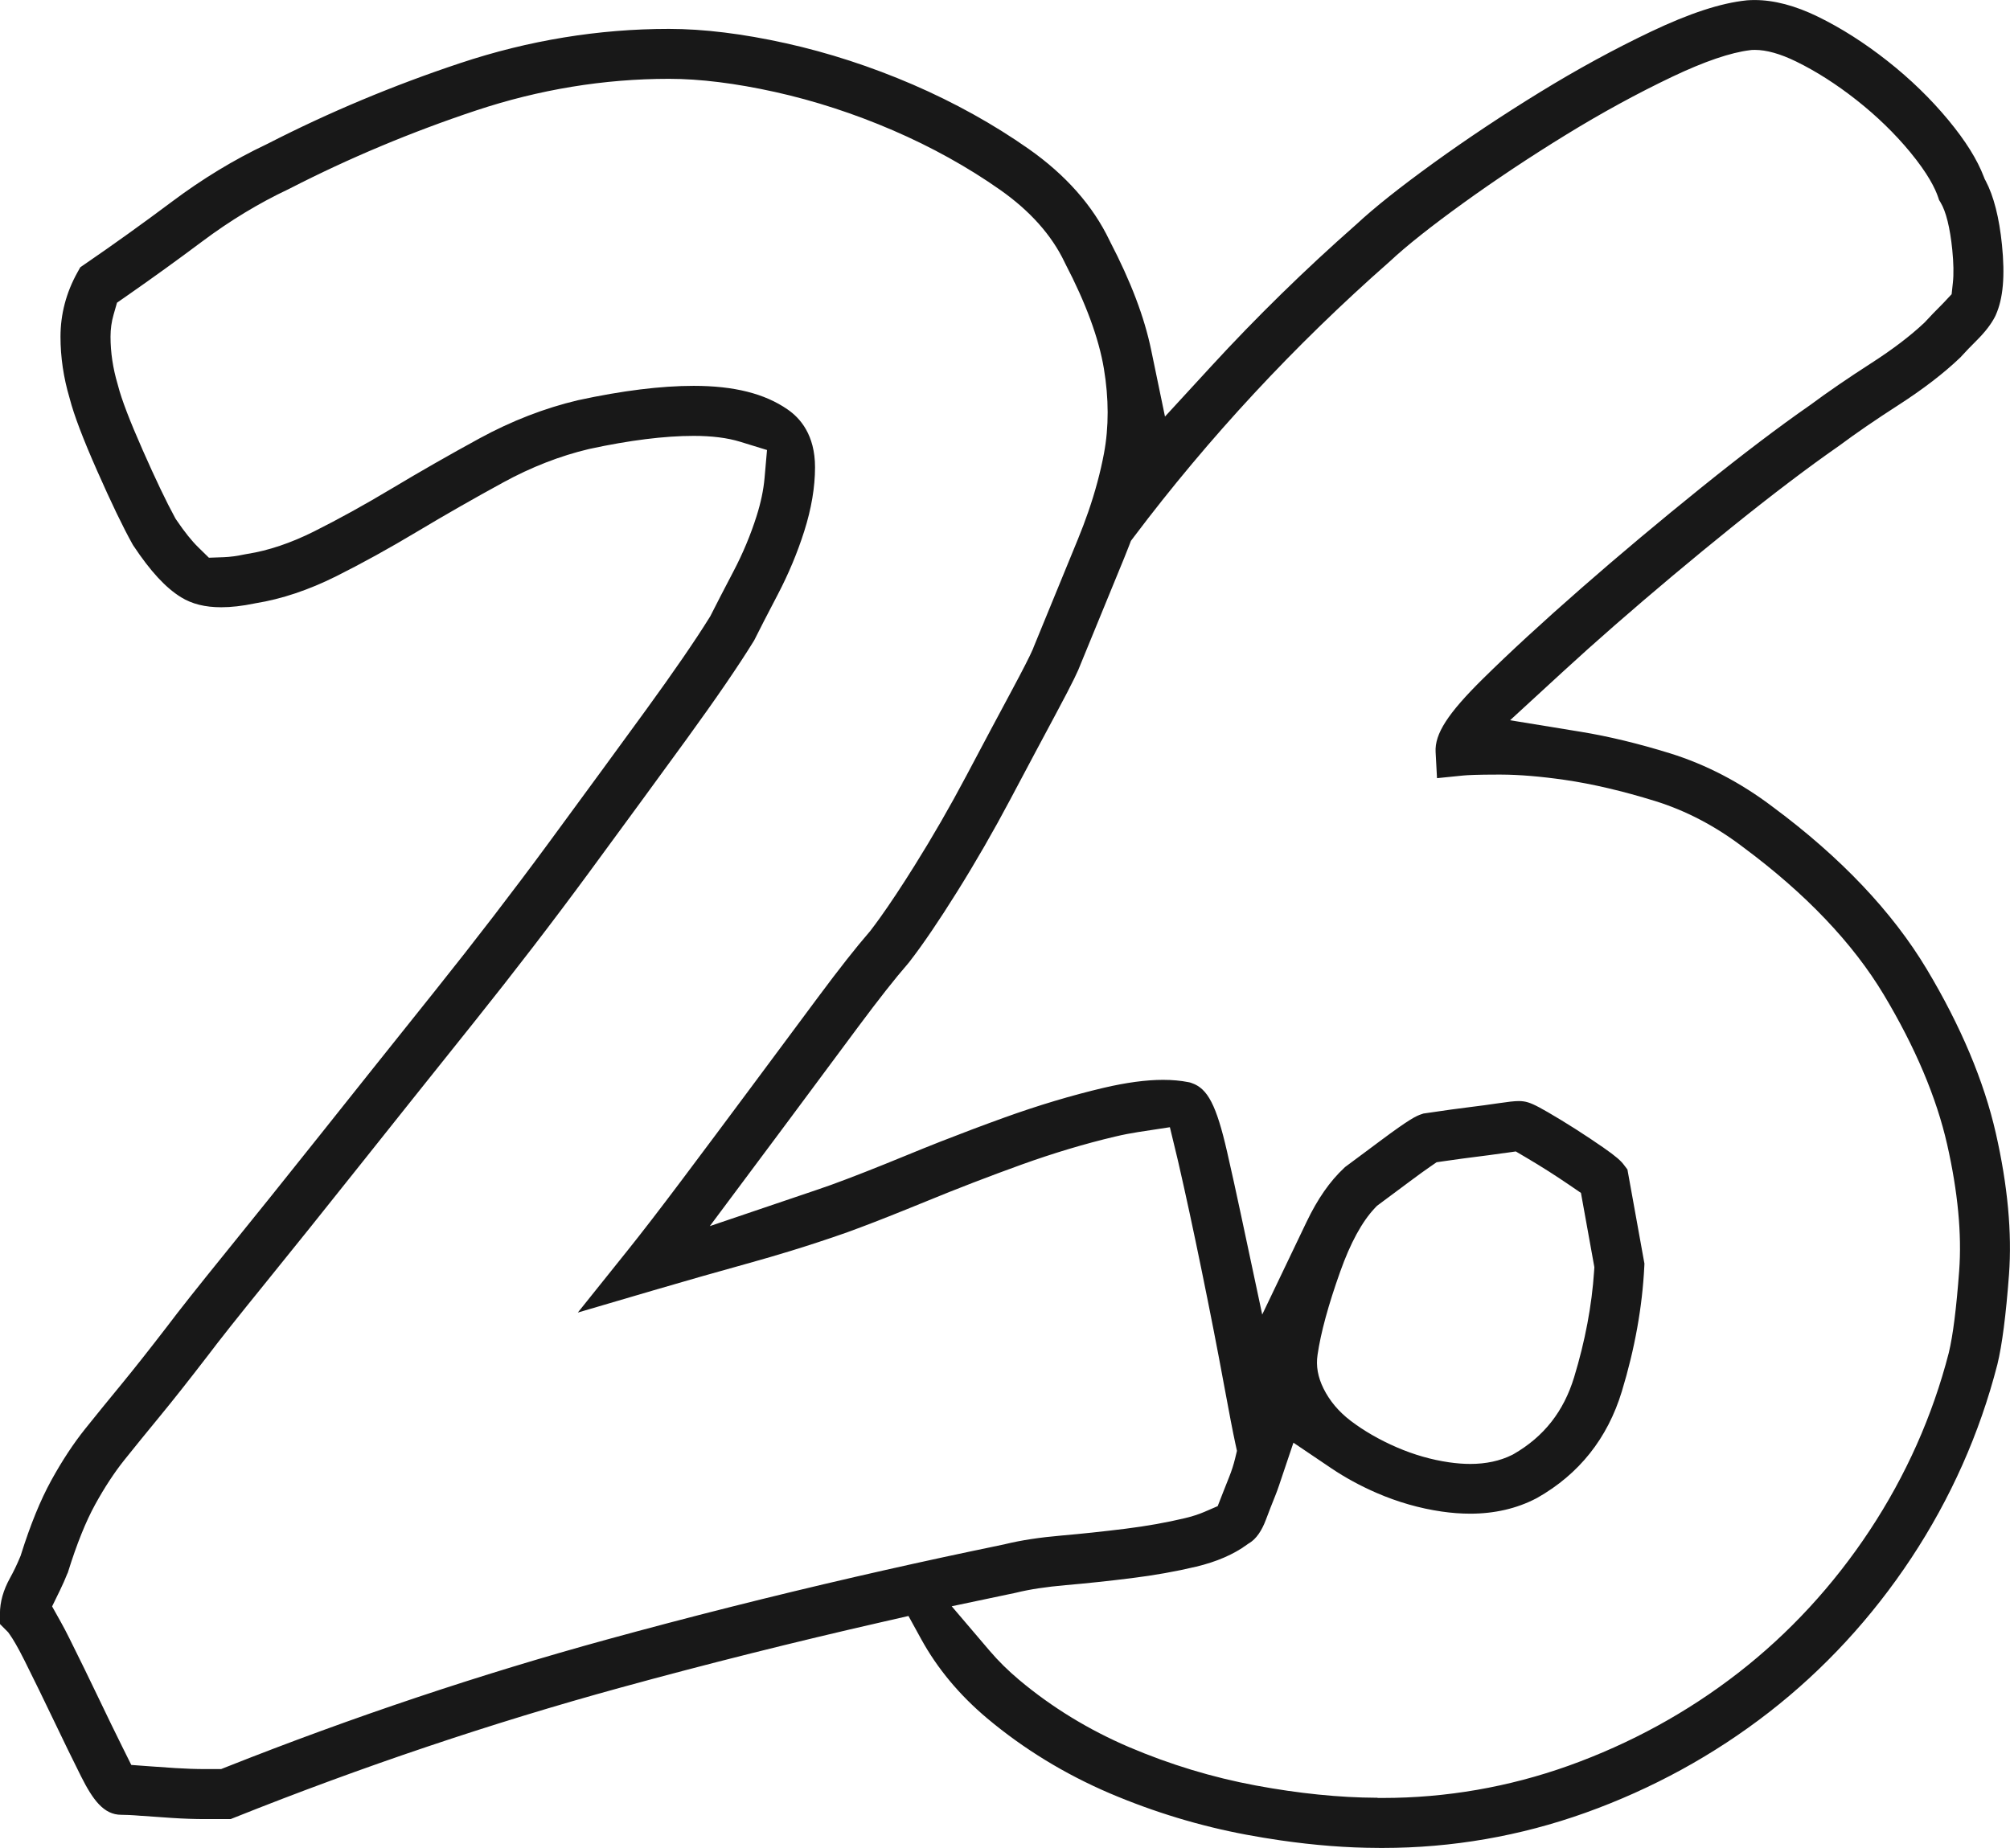
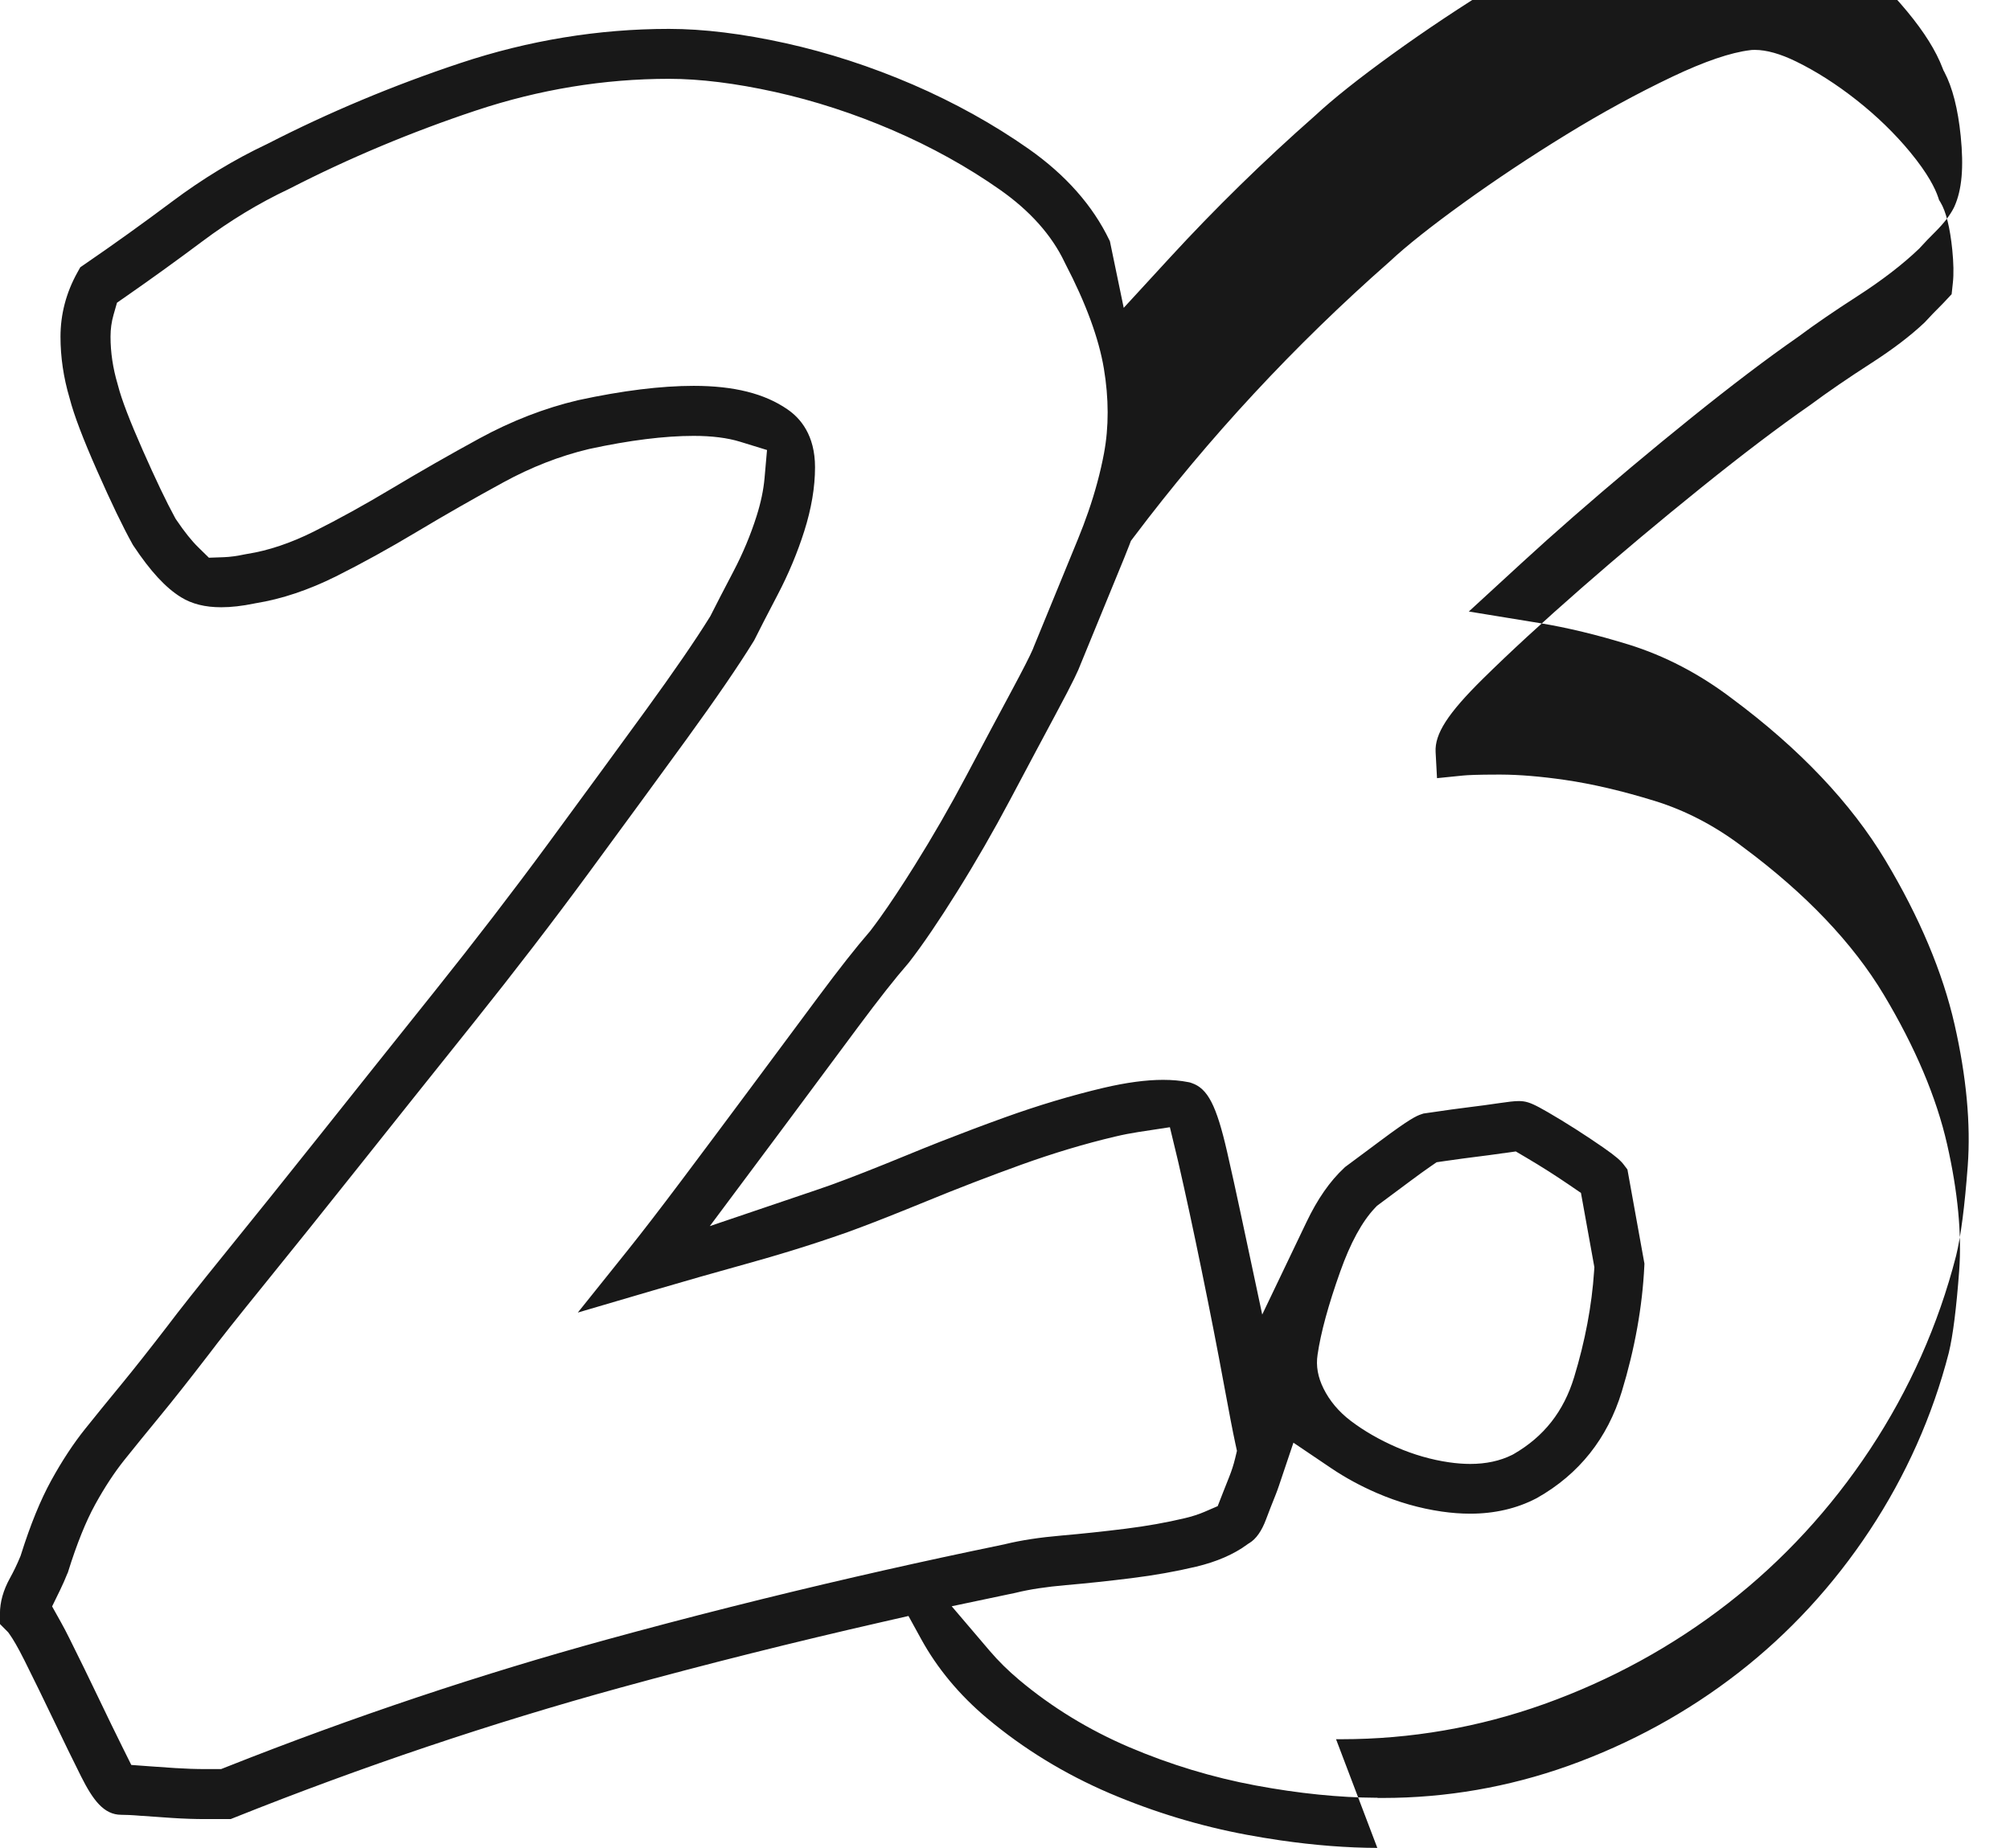
<svg xmlns="http://www.w3.org/2000/svg" id="Layer_2" data-name="Layer 2" viewBox="0 0 758 697.03">
  <defs>
    <style> .cls-1 { fill: #181818; } </style>
  </defs>
  <g id="Layer_1" data-name="Layer 1">
-     <path class="cls-1" d="M519.41,697.02c-11.44-.03-23.71-.99-36.56-2.85-4.22-.61-8.48-1.32-12.67-2.1-17.61-3.27-35-8.54-51.71-15.66-16.92-7.24-32.47-16.75-46.2-28.27-10.43-8.76-18.81-18.82-24.89-29.9l-4.78-8.7-9.68,2.21c-33.3,7.59-66.58,15.94-98.91,24.81-48.5,13.31-97.4,29.77-145.34,48.92l-1.69.67h-9.59c-3.9,0-8.12-.14-12.54-.43-4.7-.31-8.32-.57-11.44-.8h-.13c-3.82-.32-6.21-.39-7.55-.39-6.57,0-10.68-5.56-15.18-14.53-3.2-6.39-6.62-13.41-10.46-21.45-3.57-7.47-7.11-14.72-10.83-22.18-2.72-5.46-4.51-8.33-5.53-9.77l-.64-.91-3.11-3.13v-3.89c0-4.38,1.27-8.89,3.77-13.4,1.37-2.47,2.66-5.14,3.8-7.9l.22-.52.17-.54c3.58-11.34,7.3-20.45,11.36-27.85,4.07-7.41,8.39-13.98,12.84-19.53,4.17-5.21,8.61-10.66,13.57-16.69,4.84-5.89,10.68-13.28,17.37-21.98l.09-.12c4.24-5.65,11.63-14.98,21.94-27.71,10.42-12.85,22.12-27.43,35.76-44.56,12.09-15.21,25.37-31.86,43.08-54.01,15.1-18.89,29.51-37.64,42.83-55.75,14.51-19.74,26.55-36.2,36.82-50.32,10.47-14.41,18.54-26.14,23.96-34.87l.31-.5.27-.53c1.99-3.95,4.75-9.3,8.46-16.38,3.53-6.73,6.46-13.73,8.7-20.8,1.61-5.06,2.63-9.9,3.02-14.37l.93-10.6-10.17-3.13c-4.75-1.46-10.63-2.2-17.49-2.2-10.98,0-24.21,1.65-39.31,4.92l-.26.06c-10.82,2.57-21.65,6.79-32.2,12.55-11.19,6.11-22.07,12.33-32.36,18.49-10.62,6.37-20.96,12.07-30.73,16.96-10.33,5.15-20.51,8.56-30.23,10.13l-.29.05-.29.06c-4.56.95-8.77,1.42-12.5,1.42-6.07,0-11.02-1.23-15.14-3.77-5.81-3.58-11.51-9.75-17.94-19.41l-.21-.32-.18-.32c-3.61-6.48-7.98-15.56-13.37-27.77-5.24-11.85-8.69-20.94-10.26-27.01l-.12-.43c-2.25-7.6-3.39-15.35-3.39-23.01,0-8.5,2.15-16.66,6.38-24.26l1.08-1.94,1.83-1.26c10.74-7.36,21.81-15.3,32.87-23.58,11.4-8.54,23.35-15.79,35.54-21.55l.39-.19c23.01-11.81,47.44-22.05,72.62-30.42,25.74-8.58,52.23-12.92,78.74-12.92,13.03,0,27.85,1.82,44.06,5.41,16.05,3.56,32.16,8.8,47.89,15.58,15.75,6.81,30.46,14.98,43.71,24.28,13.96,9.81,24.2,21.4,30.45,34.44l.19.39c7.91,15.22,13,28.63,15.56,41.01l5.21,25.12,17.36-18.89c17.13-18.64,35.49-36.6,54.56-53.39l.27-.24c6.81-6.33,16.33-13.91,29.12-23.16,12.58-9.09,26.06-18.06,40.05-26.65,13.94-8.57,28.03-16.26,41.88-22.85,14.56-6.93,26.35-10.79,36.03-11.8l.46-.04c.8-.06,1.72-.09,2.65-.09,7.31,0,15.34,2.11,23.88,6.29,8.75,4.27,17.55,9.88,26.17,16.67,8.65,6.81,16.4,14.34,23.03,22.36,6.49,7.85,10.86,14.85,13.36,21.41l.29.75.38.71c3.04,5.75,5.11,13.87,6.15,24.12,1.19,11.82.45,20.25-2.34,26.51l-.28.59c-1.44,2.82-3.67,5.73-6.83,8.89-2.32,2.3-4.24,4.31-5.86,6.1l-.25.28-.21.2c-6.1,5.85-13.93,11.87-23.27,17.89-8.54,5.5-15.97,10.59-22.07,15.14l-.46.33c-11.38,7.91-24.84,18.12-40.02,30.34-15.24,12.28-30.2,24.83-44.48,37.3-6.91,6.04-13.48,11.92-19.52,17.48l-19.91,18.3,26.69,4.36c10.42,1.7,21.7,4.43,33.55,8.09,13.67,4.24,26.76,11.07,38.9,20.29l.12.09c25.44,18.89,44.91,39.43,57.86,61.04,12.85,21.45,21.62,42.31,26.08,61.97,4.46,19.63,6.12,37.55,4.95,53.28-1.14,15.25-2.61,26.63-4.38,33.86l-.06.22c-6.64,25.81-17.54,50.31-32.39,72.8-14.84,22.45-32.91,42.04-53.71,58.21-20.77,16.14-44.08,28.9-69.25,37.91-24.59,8.79-50.28,13.24-76.34,13.24-.7,0-1.39,0-2.09-.01ZM519.52,678.18c.64,0,1.28,0,1.92,0,23.93,0,47.49-4.09,70.05-12.14,23.3-8.34,44.84-20.13,64.04-35.05,19.17-14.89,35.84-32.96,49.55-53.71,13.67-20.7,23.71-43.23,29.83-66.98l.04-.18c1.52-6.27,2.83-16.6,3.88-30.72,1.03-13.84-.49-29.89-4.53-47.71-4.01-17.7-12.05-36.7-23.87-56.45-11.68-19.5-29.52-38.22-53.03-55.66l-.17-.13c-10.33-7.87-21.49-13.71-33.09-17.31-12.25-3.79-23.7-6.47-34.05-7.97-9.08-1.31-17.17-1.98-24.06-2h-1.23c-7.73,0-11.34.19-13,.35l-9.88,1-.53-9.86c-.37-6.85,4.62-14.58,17.8-27.59,10.25-10.11,22.46-21.35,37.33-34.37,14.38-12.58,29.55-25.29,45.06-37.79,15.49-12.48,29.24-22.91,40.88-31l.34-.24c6.44-4.79,14.16-10.08,22.95-15.74,8-5.15,14.66-10.22,19.81-15.07l.35-.33.33-.36c1.7-1.86,3.71-3.94,5.98-6.2l.13-.13c.24-.24.46-.46.65-.67l2.99-3.2.47-4.36c.35-3.22.27-7.39-.23-12.41-.84-8.3-2.37-14.46-4.42-17.84l-.57-.94-.32-.98c-1.1-3.28-3.81-8.87-10.62-17.12-5.78-6.99-12.56-13.57-20.17-19.57-7.59-5.98-15.25-10.87-22.79-14.55-5.94-2.9-11.18-4.38-15.57-4.38-.2,0-1.15.03-1.15.03l-.58.07c-7.37.88-17.24,4.25-29.34,10-13.27,6.32-26.76,13.69-40.11,21.9-13.64,8.38-26.72,17.08-38.88,25.86-12.11,8.75-21.37,16.1-27.52,21.86l-.33.3c-35.63,31.33-68.01,66.22-96.25,103.68l-1.13,1.5-.67,1.76c-.6,1.58-1.23,3.16-1.88,4.74-4.79,11.62-10.24,24.94-16.38,39.93l-.1.23-.09.24c-.62,1.69-2.25,5.46-9.28,18.55-4.59,8.56-10.03,18.76-17.1,32.1-6.27,11.84-13.01,23.55-20.05,34.81-3.53,5.65-6.65,10.45-9.51,14.66-3.17,4.67-5.97,8.56-8.57,11.9l-.6.73c-4.62,5.3-10.88,13.25-18.6,23.63l-11.21,15.09c-4.59,6.18-9.32,12.56-14.21,19.13l-5.27,7.08-25.28,33.89,40.04-13.57c1.91-.65,3.8-1.3,5.67-1.97,7.5-2.72,16.85-6.39,28.69-11.26,4.2-1.73,8.39-3.42,12.45-5.02,7.98-3.13,16.14-6.21,24.24-9.13,12.68-4.57,25.26-8.34,37.37-11.2,8.51-2,16.07-3.02,22.47-3.02,3.45,0,6.67.29,9.57.87l.58.12.59.2c6.11,2.05,9.38,8.38,13.42,26.01,1.67,7.31,3.42,15.22,5.18,23.51l8.05,37.82,16.69-34.88c4.17-8.72,8.81-15.39,14.19-20.41l.39-.37.39-.29c1.11-.82,3.52-2.61,7.24-5.38l5.69-4.24c10.92-8.14,13.46-9.35,15.45-10l.78-.26.78-.11c7.2-1.07,12.85-1.85,16.85-2.33,3.35-.41,6.95-.89,11-1.49,3.13-.46,5.57-.77,7.33-.77.63,0,1.2.04,1.77.12,2.18.31,4.34,1.28,9.26,4.13,3.29,1.91,6.81,4.05,10.44,6.37,3.61,2.31,7.1,4.63,10.34,6.88,4.99,3.47,6.67,5.06,7.76,6.5l1.38,1.82,6.41,35.5-.05,1.06c-.74,15.23-3.59,31.09-8.48,47.16-5.37,17.66-16.09,31.16-31.88,40.12l-.43.23c-7.32,3.81-15.69,5.75-24.87,5.75-3.43,0-7.04-.27-10.71-.8-8.31-1.2-16.57-3.56-24.55-7.02-6.14-2.66-11.89-5.79-17.08-9.29l-14.32-9.67-5.51,16.37c-.4,1.18-.83,2.36-1.29,3.5-1.22,3.02-2.42,6.1-3.55,9.11-1.62,4.35-3.72,7.32-6.27,8.88l-.46.28-.44.32c-5.03,3.68-11.49,6.48-19.19,8.31-7.57,1.8-15.77,3.26-24.37,4.33-8.5,1.06-16.82,1.95-24.74,2.63-7.37.64-13.64,1.59-18.63,2.82l-.65.15-2.12.44-21.65,4.56,14.35,16.84c3.22,3.78,6.95,7.46,11.07,10.92,12.3,10.33,26.25,18.86,41.48,25.37,15.43,6.58,31.49,11.44,47.75,14.47,16.23,3.02,31.55,4.57,45.52,4.63h.39ZM25.44,593.45c-.89,2.22-1.81,4.33-2.78,6.31l-3.01,6.17,3.35,6c1,1.79,2.03,3.75,3.15,6.01,3.86,7.74,7.45,15.1,10.98,22.48,3.37,7.05,6.33,13.13,9.04,18.59l3.34,6.72,7.49.55c2.57.19,5.52.39,9.11.63,3.99.25,7.78.38,11.31.38h5.96l2.33-.92c47.24-18.71,95.46-34.86,143.32-47.99,30.57-8.39,61.99-16.32,93.38-23.56,14.7-3.39,29.52-6.67,44.04-9.73,4.08-.87,8.15-1.72,12.2-2.55l.23-.05.23-.06c6-1.46,12.96-2.52,21.28-3.24,7.61-.66,15.7-1.52,24.05-2.56,7.95-.99,15.46-2.33,22.34-3.97,2.75-.65,5.24-1.45,7.38-2.37l5.05-2.18,2-5.13c.73-1.88,1.51-3.85,2.34-5.91.92-2.29,1.66-4.6,2.21-6.87l.71-2.94-.64-2.95c-.85-3.9-2.27-11.25-4.34-22.48-2.35-12.81-5.14-27.05-8.27-42.33-3.15-15.41-6.11-29.12-8.78-40.75-.15-.64-.29-1.25-.43-1.83l-2.83-11.74-11.94,1.82c-2.74.42-5.68.99-8.75,1.72-11.4,2.69-23.27,6.25-35.3,10.58-12.3,4.44-24.39,9.1-35.92,13.85-2.66,1.09-5.21,2.14-7.66,3.11-8.63,3.49-15.74,6.24-21.78,8.43l-.2.08c-7.13,2.51-14.44,4.92-21.72,7.15-4.99,1.53-10.07,3.01-15.1,4.41-12.64,3.5-24.81,6.98-36.18,10.32l-28.73,8.44,18.72-23.37c5.46-6.81,12.38-15.8,20.58-26.72,8.15-10.86,16.63-22.21,25.92-34.71,4.89-6.56,9.63-12.94,14.21-19.12l11.22-15.1c7.99-10.74,14.29-18.74,19.24-24.45l.26-.3.24-.31c1.07-1.39,2.23-2.96,3.55-4.79,3.84-5.37,8.25-12.02,13.12-19.82,6.74-10.77,13.26-22.09,19.38-33.64,6.44-12.17,12.05-22.69,17.15-32.19,4.13-7.69,6.97-13.25,7.98-15.64l.19-.45.11-.33.09-.21c6.27-15.32,11.8-28.81,16.64-40.57,1.4-3.41,2.71-6.87,3.89-10.28,2.61-7.54,4.6-14.96,5.94-22.09,1.86-9.94,1.84-20.69-.04-31.98-1.9-11.37-6.79-24.68-14.55-39.57l-.28-.57c-4.83-10.16-13.02-19.35-24.35-27.31-12.19-8.56-25.76-16.1-40.35-22.4-14.6-6.3-29.57-11.17-44.49-14.48-14.86-3.29-28.32-4.96-39.99-4.96-24.47,0-48.96,4.02-72.78,11.95-24.32,8.09-47.94,17.99-70.19,29.42l-.52.26c-11.1,5.23-22.03,11.85-32.49,19.68-9.38,7.02-18.92,13.91-28.33,20.46l-3.85,2.68-1.29,4.51c-.78,2.71-1.15,5.43-1.15,8.31,0,5.91.9,11.91,2.66,17.84l.21.76c1.28,5.03,4.41,13.19,9.29,24.24,4.83,10.94,8.9,19.47,12.11,25.34l.3.54.35.51c2.93,4.33,5.67,7.76,8.15,10.19l4.03,3.95,5.64-.2c2.29-.08,4.95-.44,7.9-1.07l.94-.17c7.95-1.25,16.39-4.09,25.08-8.43,9.26-4.63,19.17-10.1,29.45-16.26,10.6-6.35,21.72-12.71,33.03-18.88,12.12-6.6,24.61-11.44,37.12-14.39l.22-.05c16.49-3.57,31.11-5.38,43.45-5.38,15.17,0,26.74,2.9,35.37,8.88,4.78,3.26,10.38,9.63,10.38,21.83,0,7.5-1.37,15.63-4.08,24.15-2.58,8.12-5.94,16.14-9.97,23.84-4.28,8.19-6.89,13.26-8.73,16.97l-.16.31-.25.41c-5.63,9.15-14.14,21.57-25.3,36.94-10.41,14.32-22.47,30.8-36.87,50.4-13.53,18.4-28.1,37.36-43.3,56.37-16.54,20.68-30.63,38.33-43.05,53.95-13.54,17.03-25.27,31.65-35.86,44.72-9.97,12.29-17.18,21.38-21.43,27.04l-.23.29c-6.94,9.03-12.94,16.62-17.83,22.56-4.82,5.85-9.2,11.25-13.41,16.5-3.78,4.73-7.49,10.39-11.03,16.83-3.5,6.37-6.92,14.87-10.16,25.26l-.1.33-.14.34ZM567.08,434.95c-3.95.57-7.22,1-10.29,1.38-2.97.36-6.88.89-11.97,1.62l-3.05.44-2.54,1.75c-1.91,1.32-4.38,3.1-7.34,5.31l-12.61,9.38-.8.84c-4.82,5.1-9.22,13.15-13.06,23.96-4.47,12.54-7.35,23.1-8.55,31.39-.64,4.21.1,8.39,2.25,12.73,2.29,4.63,5.73,8.72,10.2,12.14,5.02,3.82,10.88,7.2,17.41,10.03,6.45,2.79,13.09,4.7,19.75,5.66,2.78.4,5.46.61,7.97.61,5.94,0,11.23-1.14,15.73-3.38l.36-.18.35-.2c11.37-6.58,18.81-16.06,22.74-28.97,4.14-13.62,6.67-27.03,7.52-39.86l.11-1.62-5.06-28.02-4.55-3.11c-2.22-1.51-4.67-3.13-7.5-4.95-2.98-1.89-5.83-3.64-8.55-5.24l-3.97-2.34-4.56.65Z" />
+     <path class="cls-1" d="M519.41,697.02c-11.44-.03-23.71-.99-36.56-2.85-4.22-.61-8.48-1.32-12.67-2.1-17.61-3.27-35-8.54-51.71-15.66-16.92-7.24-32.47-16.75-46.2-28.27-10.43-8.76-18.81-18.82-24.89-29.9l-4.78-8.7-9.68,2.21c-33.3,7.59-66.58,15.94-98.91,24.81-48.5,13.31-97.4,29.77-145.34,48.92l-1.69.67h-9.59c-3.9,0-8.12-.14-12.54-.43-4.7-.31-8.32-.57-11.44-.8h-.13c-3.82-.32-6.21-.39-7.55-.39-6.57,0-10.68-5.56-15.18-14.53-3.2-6.39-6.62-13.41-10.46-21.45-3.57-7.47-7.11-14.72-10.83-22.18-2.72-5.46-4.51-8.33-5.53-9.77l-.64-.91-3.11-3.13v-3.89c0-4.38,1.27-8.89,3.77-13.4,1.37-2.47,2.66-5.14,3.8-7.9l.22-.52.17-.54c3.58-11.34,7.3-20.45,11.36-27.85,4.07-7.41,8.39-13.98,12.84-19.53,4.17-5.21,8.61-10.66,13.57-16.69,4.84-5.89,10.68-13.28,17.37-21.98l.09-.12c4.24-5.65,11.63-14.98,21.94-27.71,10.42-12.85,22.12-27.43,35.76-44.56,12.09-15.21,25.37-31.86,43.08-54.01,15.1-18.89,29.51-37.64,42.83-55.75,14.51-19.74,26.55-36.2,36.82-50.32,10.47-14.41,18.54-26.14,23.96-34.87l.31-.5.27-.53c1.99-3.95,4.75-9.3,8.46-16.38,3.53-6.73,6.46-13.73,8.7-20.8,1.61-5.06,2.63-9.9,3.02-14.37l.93-10.6-10.17-3.13c-4.75-1.46-10.63-2.2-17.49-2.2-10.98,0-24.21,1.65-39.31,4.92l-.26.06c-10.82,2.57-21.65,6.79-32.2,12.55-11.19,6.11-22.07,12.33-32.36,18.49-10.62,6.37-20.96,12.07-30.73,16.96-10.33,5.15-20.51,8.56-30.23,10.13l-.29.05-.29.06c-4.56.95-8.77,1.42-12.5,1.42-6.07,0-11.02-1.23-15.14-3.77-5.81-3.58-11.51-9.75-17.94-19.41l-.21-.32-.18-.32c-3.61-6.48-7.98-15.56-13.37-27.77-5.24-11.85-8.69-20.94-10.26-27.01l-.12-.43c-2.25-7.6-3.39-15.35-3.39-23.01,0-8.5,2.15-16.66,6.38-24.26l1.08-1.94,1.83-1.26c10.74-7.36,21.81-15.3,32.87-23.58,11.4-8.54,23.35-15.79,35.54-21.55l.39-.19c23.01-11.81,47.44-22.05,72.62-30.42,25.74-8.58,52.23-12.92,78.74-12.92,13.03,0,27.85,1.82,44.06,5.41,16.05,3.56,32.16,8.8,47.89,15.58,15.75,6.81,30.46,14.98,43.71,24.28,13.96,9.81,24.2,21.4,30.45,34.44l.19.39l5.21,25.12,17.36-18.89c17.13-18.64,35.49-36.6,54.56-53.39l.27-.24c6.81-6.33,16.33-13.91,29.12-23.16,12.58-9.09,26.06-18.06,40.05-26.65,13.94-8.57,28.03-16.26,41.88-22.85,14.56-6.93,26.35-10.79,36.03-11.8l.46-.04c.8-.06,1.72-.09,2.65-.09,7.31,0,15.34,2.11,23.88,6.29,8.75,4.27,17.55,9.88,26.17,16.67,8.65,6.81,16.4,14.34,23.03,22.36,6.49,7.85,10.86,14.85,13.36,21.41l.29.75.38.71c3.04,5.75,5.11,13.87,6.15,24.12,1.19,11.82.45,20.25-2.34,26.51l-.28.59c-1.44,2.82-3.67,5.73-6.83,8.89-2.32,2.3-4.24,4.31-5.86,6.1l-.25.28-.21.2c-6.1,5.85-13.93,11.87-23.27,17.89-8.54,5.5-15.97,10.59-22.07,15.14l-.46.33c-11.38,7.91-24.84,18.12-40.02,30.34-15.24,12.28-30.2,24.83-44.48,37.3-6.91,6.04-13.48,11.92-19.52,17.48l-19.91,18.3,26.69,4.36c10.42,1.7,21.7,4.43,33.55,8.09,13.67,4.24,26.76,11.07,38.9,20.29l.12.09c25.44,18.89,44.91,39.43,57.86,61.04,12.85,21.45,21.62,42.31,26.08,61.97,4.46,19.63,6.12,37.55,4.95,53.28-1.14,15.25-2.61,26.63-4.38,33.86l-.06.22c-6.64,25.81-17.54,50.31-32.39,72.8-14.84,22.45-32.91,42.04-53.71,58.21-20.77,16.14-44.08,28.9-69.25,37.91-24.59,8.79-50.28,13.24-76.34,13.24-.7,0-1.39,0-2.09-.01ZM519.52,678.18c.64,0,1.28,0,1.92,0,23.93,0,47.49-4.09,70.05-12.14,23.3-8.34,44.84-20.13,64.04-35.05,19.17-14.89,35.84-32.96,49.55-53.71,13.67-20.7,23.71-43.23,29.83-66.98l.04-.18c1.52-6.27,2.83-16.6,3.88-30.72,1.03-13.84-.49-29.89-4.53-47.71-4.01-17.7-12.05-36.7-23.87-56.45-11.68-19.5-29.52-38.22-53.03-55.66l-.17-.13c-10.33-7.87-21.49-13.71-33.09-17.31-12.25-3.79-23.7-6.47-34.05-7.97-9.08-1.31-17.17-1.98-24.06-2h-1.23c-7.73,0-11.34.19-13,.35l-9.88,1-.53-9.86c-.37-6.85,4.62-14.58,17.8-27.59,10.25-10.11,22.46-21.35,37.33-34.37,14.38-12.58,29.55-25.29,45.06-37.79,15.49-12.48,29.24-22.91,40.88-31l.34-.24c6.44-4.79,14.16-10.08,22.95-15.74,8-5.15,14.66-10.22,19.81-15.07l.35-.33.33-.36c1.7-1.86,3.71-3.94,5.98-6.2l.13-.13c.24-.24.46-.46.65-.67l2.99-3.2.47-4.36c.35-3.22.27-7.39-.23-12.41-.84-8.3-2.37-14.46-4.42-17.84l-.57-.94-.32-.98c-1.1-3.28-3.81-8.87-10.62-17.12-5.78-6.99-12.56-13.57-20.17-19.57-7.59-5.98-15.25-10.87-22.79-14.55-5.94-2.9-11.18-4.38-15.57-4.38-.2,0-1.15.03-1.15.03l-.58.07c-7.37.88-17.24,4.25-29.34,10-13.27,6.32-26.76,13.69-40.11,21.9-13.64,8.38-26.72,17.08-38.88,25.86-12.11,8.75-21.37,16.1-27.52,21.86l-.33.3c-35.63,31.33-68.01,66.22-96.25,103.68l-1.13,1.5-.67,1.76c-.6,1.58-1.23,3.16-1.88,4.74-4.79,11.62-10.24,24.94-16.38,39.93l-.1.23-.09.24c-.62,1.69-2.25,5.46-9.28,18.55-4.59,8.56-10.03,18.76-17.1,32.1-6.27,11.84-13.01,23.55-20.05,34.81-3.53,5.65-6.65,10.45-9.51,14.66-3.17,4.67-5.97,8.56-8.57,11.9l-.6.73c-4.62,5.3-10.88,13.25-18.6,23.63l-11.21,15.09c-4.59,6.18-9.32,12.56-14.21,19.13l-5.27,7.08-25.28,33.89,40.04-13.57c1.91-.65,3.8-1.3,5.67-1.97,7.5-2.72,16.85-6.39,28.69-11.26,4.2-1.73,8.39-3.42,12.45-5.02,7.98-3.13,16.14-6.21,24.24-9.13,12.68-4.57,25.26-8.34,37.37-11.2,8.51-2,16.07-3.02,22.47-3.02,3.45,0,6.67.29,9.57.87l.58.12.59.2c6.11,2.05,9.38,8.38,13.42,26.01,1.67,7.31,3.42,15.22,5.18,23.51l8.05,37.82,16.69-34.88c4.17-8.72,8.81-15.39,14.19-20.41l.39-.37.39-.29c1.11-.82,3.52-2.61,7.24-5.38l5.69-4.24c10.92-8.14,13.46-9.35,15.45-10l.78-.26.78-.11c7.2-1.07,12.85-1.85,16.85-2.33,3.35-.41,6.95-.89,11-1.49,3.13-.46,5.57-.77,7.33-.77.63,0,1.2.04,1.77.12,2.18.31,4.34,1.28,9.26,4.13,3.29,1.91,6.81,4.05,10.44,6.37,3.61,2.31,7.1,4.63,10.34,6.88,4.99,3.47,6.67,5.06,7.76,6.5l1.38,1.82,6.41,35.5-.05,1.06c-.74,15.23-3.59,31.09-8.48,47.16-5.37,17.66-16.09,31.16-31.88,40.12l-.43.23c-7.32,3.81-15.69,5.75-24.87,5.75-3.43,0-7.04-.27-10.71-.8-8.31-1.2-16.57-3.56-24.55-7.02-6.14-2.66-11.89-5.79-17.08-9.29l-14.32-9.67-5.51,16.37c-.4,1.18-.83,2.36-1.29,3.5-1.22,3.02-2.42,6.1-3.55,9.11-1.62,4.35-3.72,7.32-6.27,8.88l-.46.28-.44.32c-5.03,3.68-11.49,6.48-19.19,8.31-7.57,1.8-15.77,3.26-24.37,4.33-8.5,1.06-16.82,1.95-24.74,2.63-7.37.64-13.64,1.59-18.63,2.82l-.65.15-2.12.44-21.65,4.56,14.35,16.84c3.22,3.78,6.95,7.46,11.07,10.92,12.3,10.33,26.25,18.86,41.48,25.37,15.43,6.58,31.49,11.44,47.75,14.47,16.23,3.02,31.55,4.57,45.52,4.63h.39ZM25.44,593.45c-.89,2.22-1.81,4.33-2.78,6.31l-3.01,6.17,3.35,6c1,1.79,2.03,3.75,3.15,6.01,3.86,7.74,7.45,15.1,10.98,22.48,3.37,7.05,6.33,13.13,9.04,18.59l3.34,6.72,7.49.55c2.57.19,5.52.39,9.11.63,3.99.25,7.78.38,11.31.38h5.96l2.33-.92c47.24-18.71,95.46-34.86,143.32-47.99,30.57-8.39,61.99-16.32,93.38-23.56,14.7-3.39,29.52-6.67,44.04-9.73,4.08-.87,8.15-1.72,12.2-2.55l.23-.05.23-.06c6-1.46,12.96-2.52,21.28-3.24,7.61-.66,15.7-1.52,24.05-2.56,7.95-.99,15.46-2.33,22.34-3.97,2.75-.65,5.24-1.45,7.38-2.37l5.05-2.18,2-5.13c.73-1.88,1.51-3.85,2.34-5.91.92-2.29,1.66-4.6,2.21-6.87l.71-2.94-.64-2.95c-.85-3.9-2.27-11.25-4.34-22.48-2.35-12.81-5.14-27.05-8.27-42.33-3.15-15.41-6.11-29.12-8.78-40.75-.15-.64-.29-1.25-.43-1.83l-2.83-11.74-11.94,1.82c-2.74.42-5.68.99-8.75,1.72-11.4,2.69-23.27,6.25-35.3,10.58-12.3,4.44-24.39,9.1-35.92,13.85-2.66,1.09-5.21,2.14-7.66,3.11-8.63,3.49-15.74,6.24-21.78,8.43l-.2.08c-7.13,2.51-14.44,4.92-21.72,7.15-4.99,1.53-10.07,3.01-15.1,4.41-12.64,3.5-24.81,6.98-36.18,10.32l-28.73,8.44,18.72-23.37c5.46-6.81,12.38-15.8,20.58-26.72,8.15-10.86,16.63-22.21,25.92-34.71,4.89-6.56,9.63-12.94,14.21-19.12l11.22-15.1c7.99-10.74,14.29-18.74,19.24-24.45l.26-.3.24-.31c1.07-1.39,2.23-2.96,3.55-4.79,3.84-5.37,8.25-12.02,13.12-19.82,6.74-10.77,13.26-22.09,19.38-33.64,6.44-12.17,12.05-22.69,17.15-32.19,4.13-7.69,6.97-13.25,7.98-15.64l.19-.45.11-.33.09-.21c6.27-15.32,11.8-28.81,16.64-40.57,1.4-3.41,2.71-6.87,3.89-10.28,2.61-7.54,4.6-14.96,5.94-22.09,1.86-9.94,1.84-20.69-.04-31.98-1.9-11.37-6.79-24.68-14.55-39.57l-.28-.57c-4.83-10.16-13.02-19.35-24.35-27.31-12.19-8.56-25.76-16.1-40.35-22.4-14.6-6.3-29.57-11.17-44.49-14.48-14.86-3.29-28.32-4.96-39.99-4.96-24.47,0-48.96,4.02-72.78,11.95-24.32,8.09-47.94,17.99-70.19,29.42l-.52.26c-11.1,5.23-22.03,11.85-32.49,19.68-9.38,7.02-18.92,13.91-28.33,20.46l-3.85,2.68-1.29,4.51c-.78,2.71-1.15,5.43-1.15,8.31,0,5.91.9,11.91,2.66,17.84l.21.76c1.28,5.03,4.41,13.19,9.29,24.24,4.83,10.94,8.9,19.47,12.11,25.34l.3.54.35.51c2.93,4.33,5.67,7.76,8.15,10.19l4.03,3.95,5.64-.2c2.29-.08,4.95-.44,7.9-1.07l.94-.17c7.95-1.25,16.39-4.09,25.08-8.43,9.26-4.63,19.17-10.1,29.45-16.26,10.6-6.35,21.72-12.71,33.03-18.88,12.12-6.6,24.61-11.44,37.12-14.39l.22-.05c16.49-3.57,31.11-5.38,43.45-5.38,15.17,0,26.74,2.9,35.37,8.88,4.78,3.26,10.38,9.63,10.38,21.83,0,7.5-1.37,15.63-4.08,24.15-2.58,8.12-5.94,16.14-9.97,23.84-4.28,8.19-6.89,13.26-8.73,16.97l-.16.31-.25.41c-5.63,9.15-14.14,21.57-25.3,36.94-10.41,14.32-22.47,30.8-36.87,50.4-13.53,18.4-28.1,37.36-43.3,56.37-16.54,20.68-30.63,38.33-43.05,53.95-13.54,17.03-25.27,31.65-35.86,44.72-9.97,12.29-17.18,21.38-21.43,27.04l-.23.29c-6.94,9.03-12.94,16.62-17.83,22.56-4.82,5.85-9.2,11.25-13.41,16.5-3.78,4.73-7.49,10.39-11.03,16.83-3.5,6.37-6.92,14.87-10.16,25.26l-.1.33-.14.34ZM567.08,434.95c-3.95.57-7.22,1-10.29,1.38-2.97.36-6.88.89-11.97,1.62l-3.05.44-2.54,1.75c-1.91,1.32-4.38,3.1-7.34,5.31l-12.61,9.38-.8.84c-4.82,5.1-9.22,13.15-13.06,23.96-4.47,12.54-7.35,23.1-8.55,31.39-.64,4.21.1,8.39,2.25,12.73,2.29,4.63,5.73,8.72,10.2,12.14,5.02,3.82,10.88,7.2,17.41,10.03,6.45,2.79,13.09,4.7,19.75,5.66,2.78.4,5.46.61,7.97.61,5.94,0,11.23-1.14,15.73-3.38l.36-.18.35-.2c11.37-6.58,18.81-16.06,22.74-28.97,4.14-13.62,6.67-27.03,7.52-39.86l.11-1.62-5.06-28.02-4.55-3.11c-2.22-1.51-4.67-3.13-7.5-4.95-2.98-1.89-5.83-3.64-8.55-5.24l-3.97-2.34-4.56.65Z" />
  </g>
</svg>